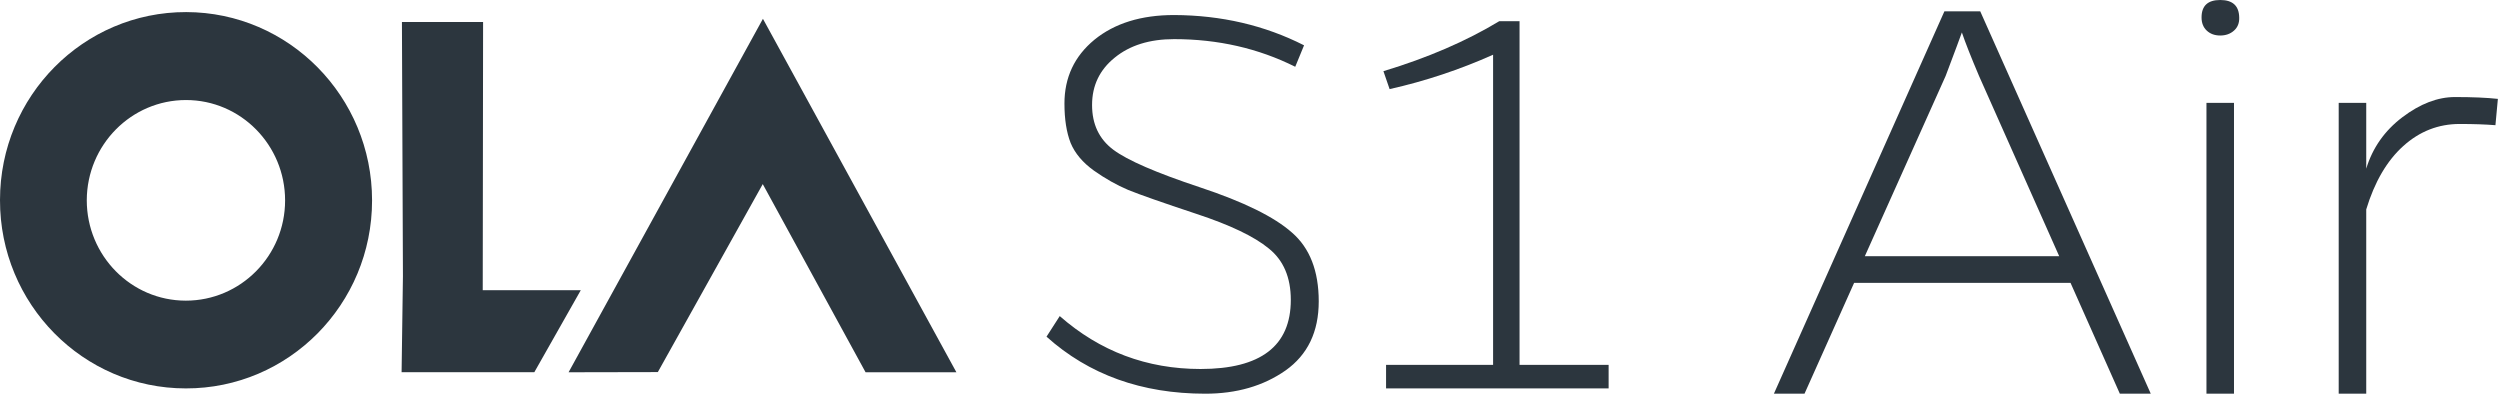
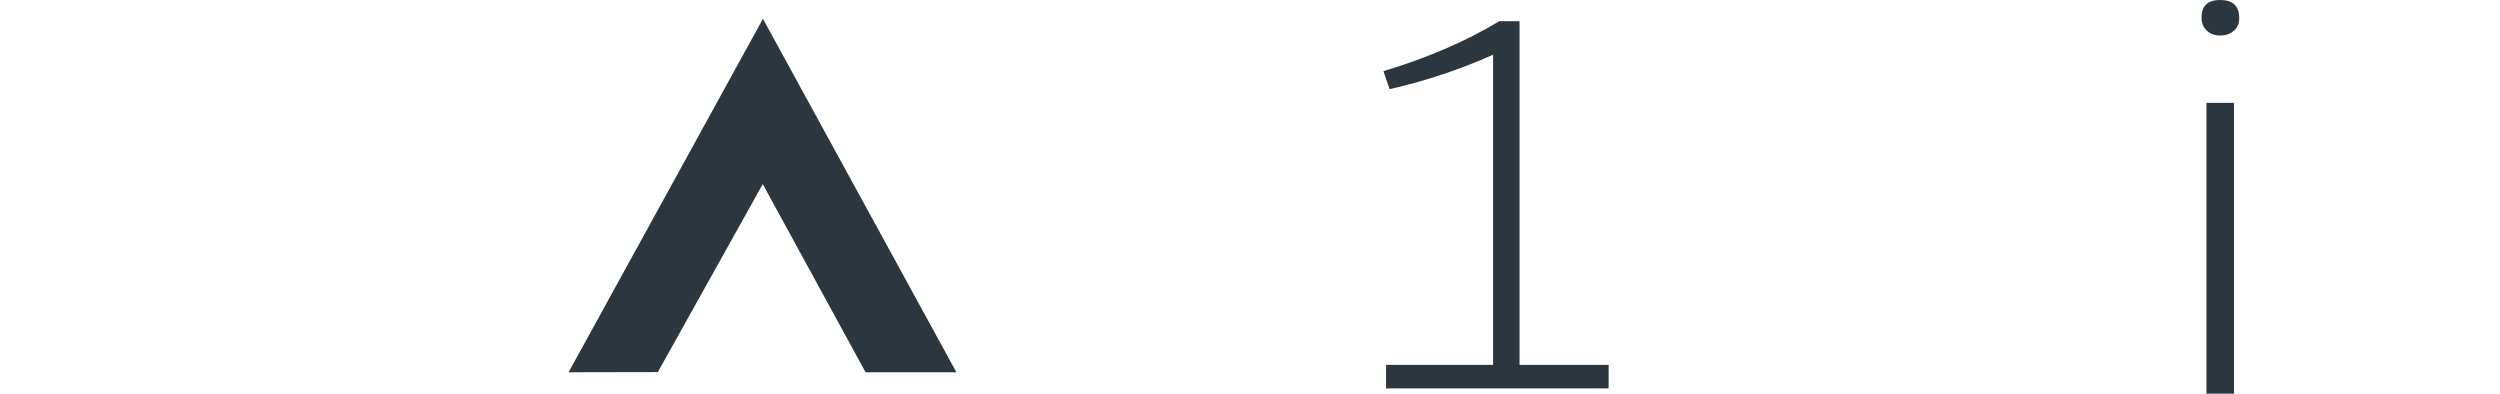
<svg xmlns="http://www.w3.org/2000/svg" width="127" height="20" viewBox="0 0 127 20" fill="none">
-   <path d="M59.644 1.988C58.4 1.988 57.394 2.302 56.627 2.929C55.861 3.547 55.477 4.348 55.477 5.334C55.477 6.31 55.836 7.066 56.553 7.604C57.27 8.142 58.738 8.779 60.959 9.516C63.179 10.252 64.737 11.019 65.633 11.816C66.539 12.602 66.992 13.767 66.992 15.31C66.992 16.854 66.43 18.024 65.305 18.82C64.18 19.607 62.821 20 61.227 20C58.002 20 55.313 19.034 53.163 17.103L53.835 16.057C55.876 17.849 58.26 18.745 60.989 18.745C64.045 18.745 65.573 17.576 65.573 15.236C65.573 14.091 65.2 13.22 64.453 12.622C63.717 12.015 62.487 11.427 60.764 10.86C59.052 10.292 57.902 9.889 57.315 9.65C56.727 9.401 56.145 9.073 55.567 8.664C55 8.256 54.606 7.788 54.387 7.26C54.178 6.723 54.074 6.056 54.074 5.259C54.074 3.935 54.581 2.855 55.597 2.018C56.623 1.182 57.972 0.764 59.644 0.764C62.044 0.774 64.244 1.286 66.246 2.302L65.798 3.392C63.926 2.456 61.875 1.988 59.644 1.988Z" fill="#2C363E" />
  <path d="M81.718 19.731H70.412V18.536H75.849V2.78C74.156 3.537 72.404 4.119 70.592 4.527L70.278 3.616C72.518 2.939 74.48 2.093 76.162 1.077H77.193V18.536H81.718V19.731Z" fill="#2C363E" />
  <path d="M38.748 9.352L43.971 18.911H48.585L38.757 0.955L28.884 18.911L33.418 18.902L38.748 9.352Z" fill="#2C363E" />
-   <path d="M9.46 0.614C4.244 0.605 1.64084e-05 4.878 1.64084e-05 10.163C-0.01 15.439 4.215 19.731 9.441 19.731C14.657 19.741 18.901 15.468 18.901 10.182C18.901 4.907 14.676 0.624 9.46 0.614ZM9.441 15.273C6.659 15.273 4.408 12.986 4.408 10.173C4.417 7.36 6.669 5.082 9.45 5.082C12.232 5.082 14.483 7.37 14.483 10.182C14.483 12.995 12.222 15.273 9.441 15.273Z" fill="#2C363E" />
-   <path d="M24.523 14.742L24.541 1.116H20.418L20.469 14.028L20.401 18.909H27.143L29.504 14.742H24.523Z" fill="#2C363E" />
-   <path d="M104.608 13.016L100.534 3.857C100.129 2.903 99.839 2.167 99.663 1.648C99.58 1.887 99.305 2.623 98.839 3.857L94.733 13.016H104.608ZM94.189 14.369L91.67 19.998H90.115L98.776 0.575H100.596L109.258 19.998H107.687L105.183 14.369H94.189Z" fill="#2C363E" />
  <path d="M113.487 19.998H112.088V5.225H113.487V19.998ZM111.839 0.886C111.839 0.295 112.155 0 112.788 0C113.42 0 113.741 0.295 113.752 0.886C113.762 1.166 113.674 1.389 113.487 1.555C113.301 1.721 113.068 1.804 112.788 1.804C112.508 1.804 112.28 1.721 112.103 1.555C111.927 1.389 111.839 1.166 111.839 0.886Z" fill="#2C363E" />
-   <path d="M120.205 5.225V8.568C120.527 7.511 121.138 6.64 122.04 5.956C122.942 5.272 123.834 4.93 124.715 4.93C125.596 4.93 126.322 4.961 126.892 5.023L126.768 6.36C126.26 6.319 125.653 6.298 124.948 6.298C123.87 6.298 122.916 6.671 122.087 7.418C121.258 8.164 120.63 9.237 120.205 10.637V19.998H118.806V5.225H120.205Z" fill="#2C363E" />
</svg>